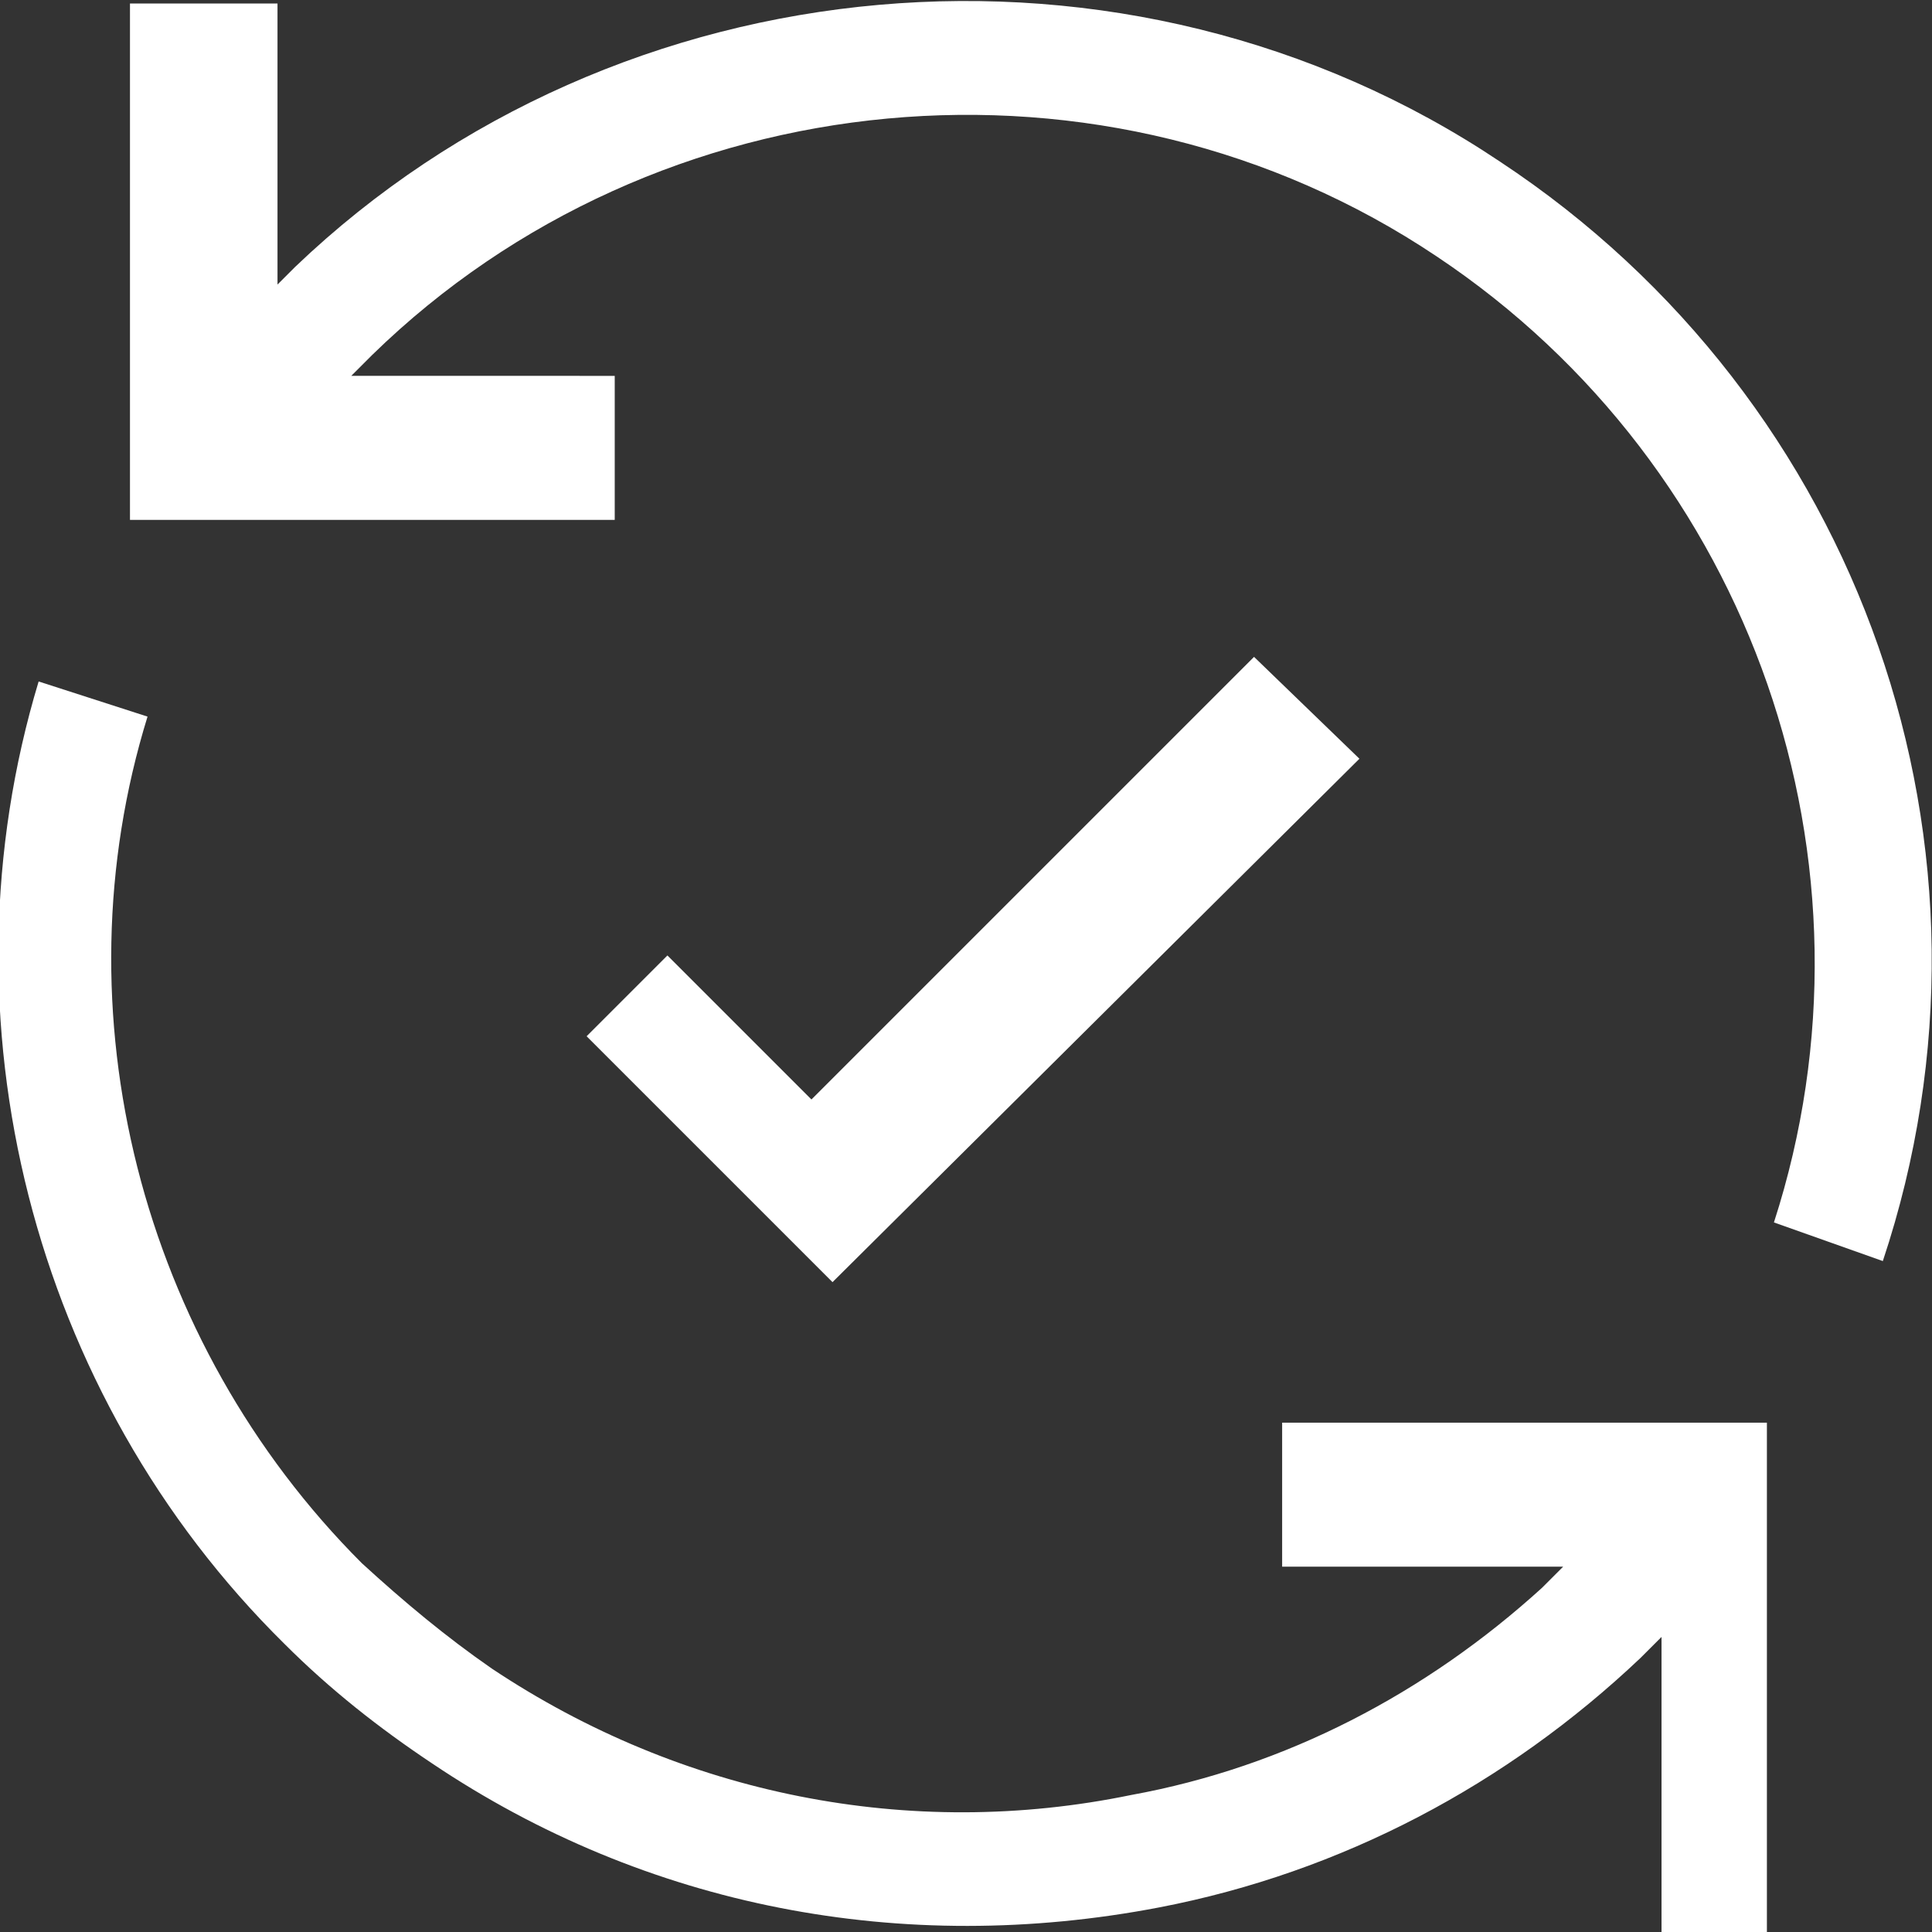
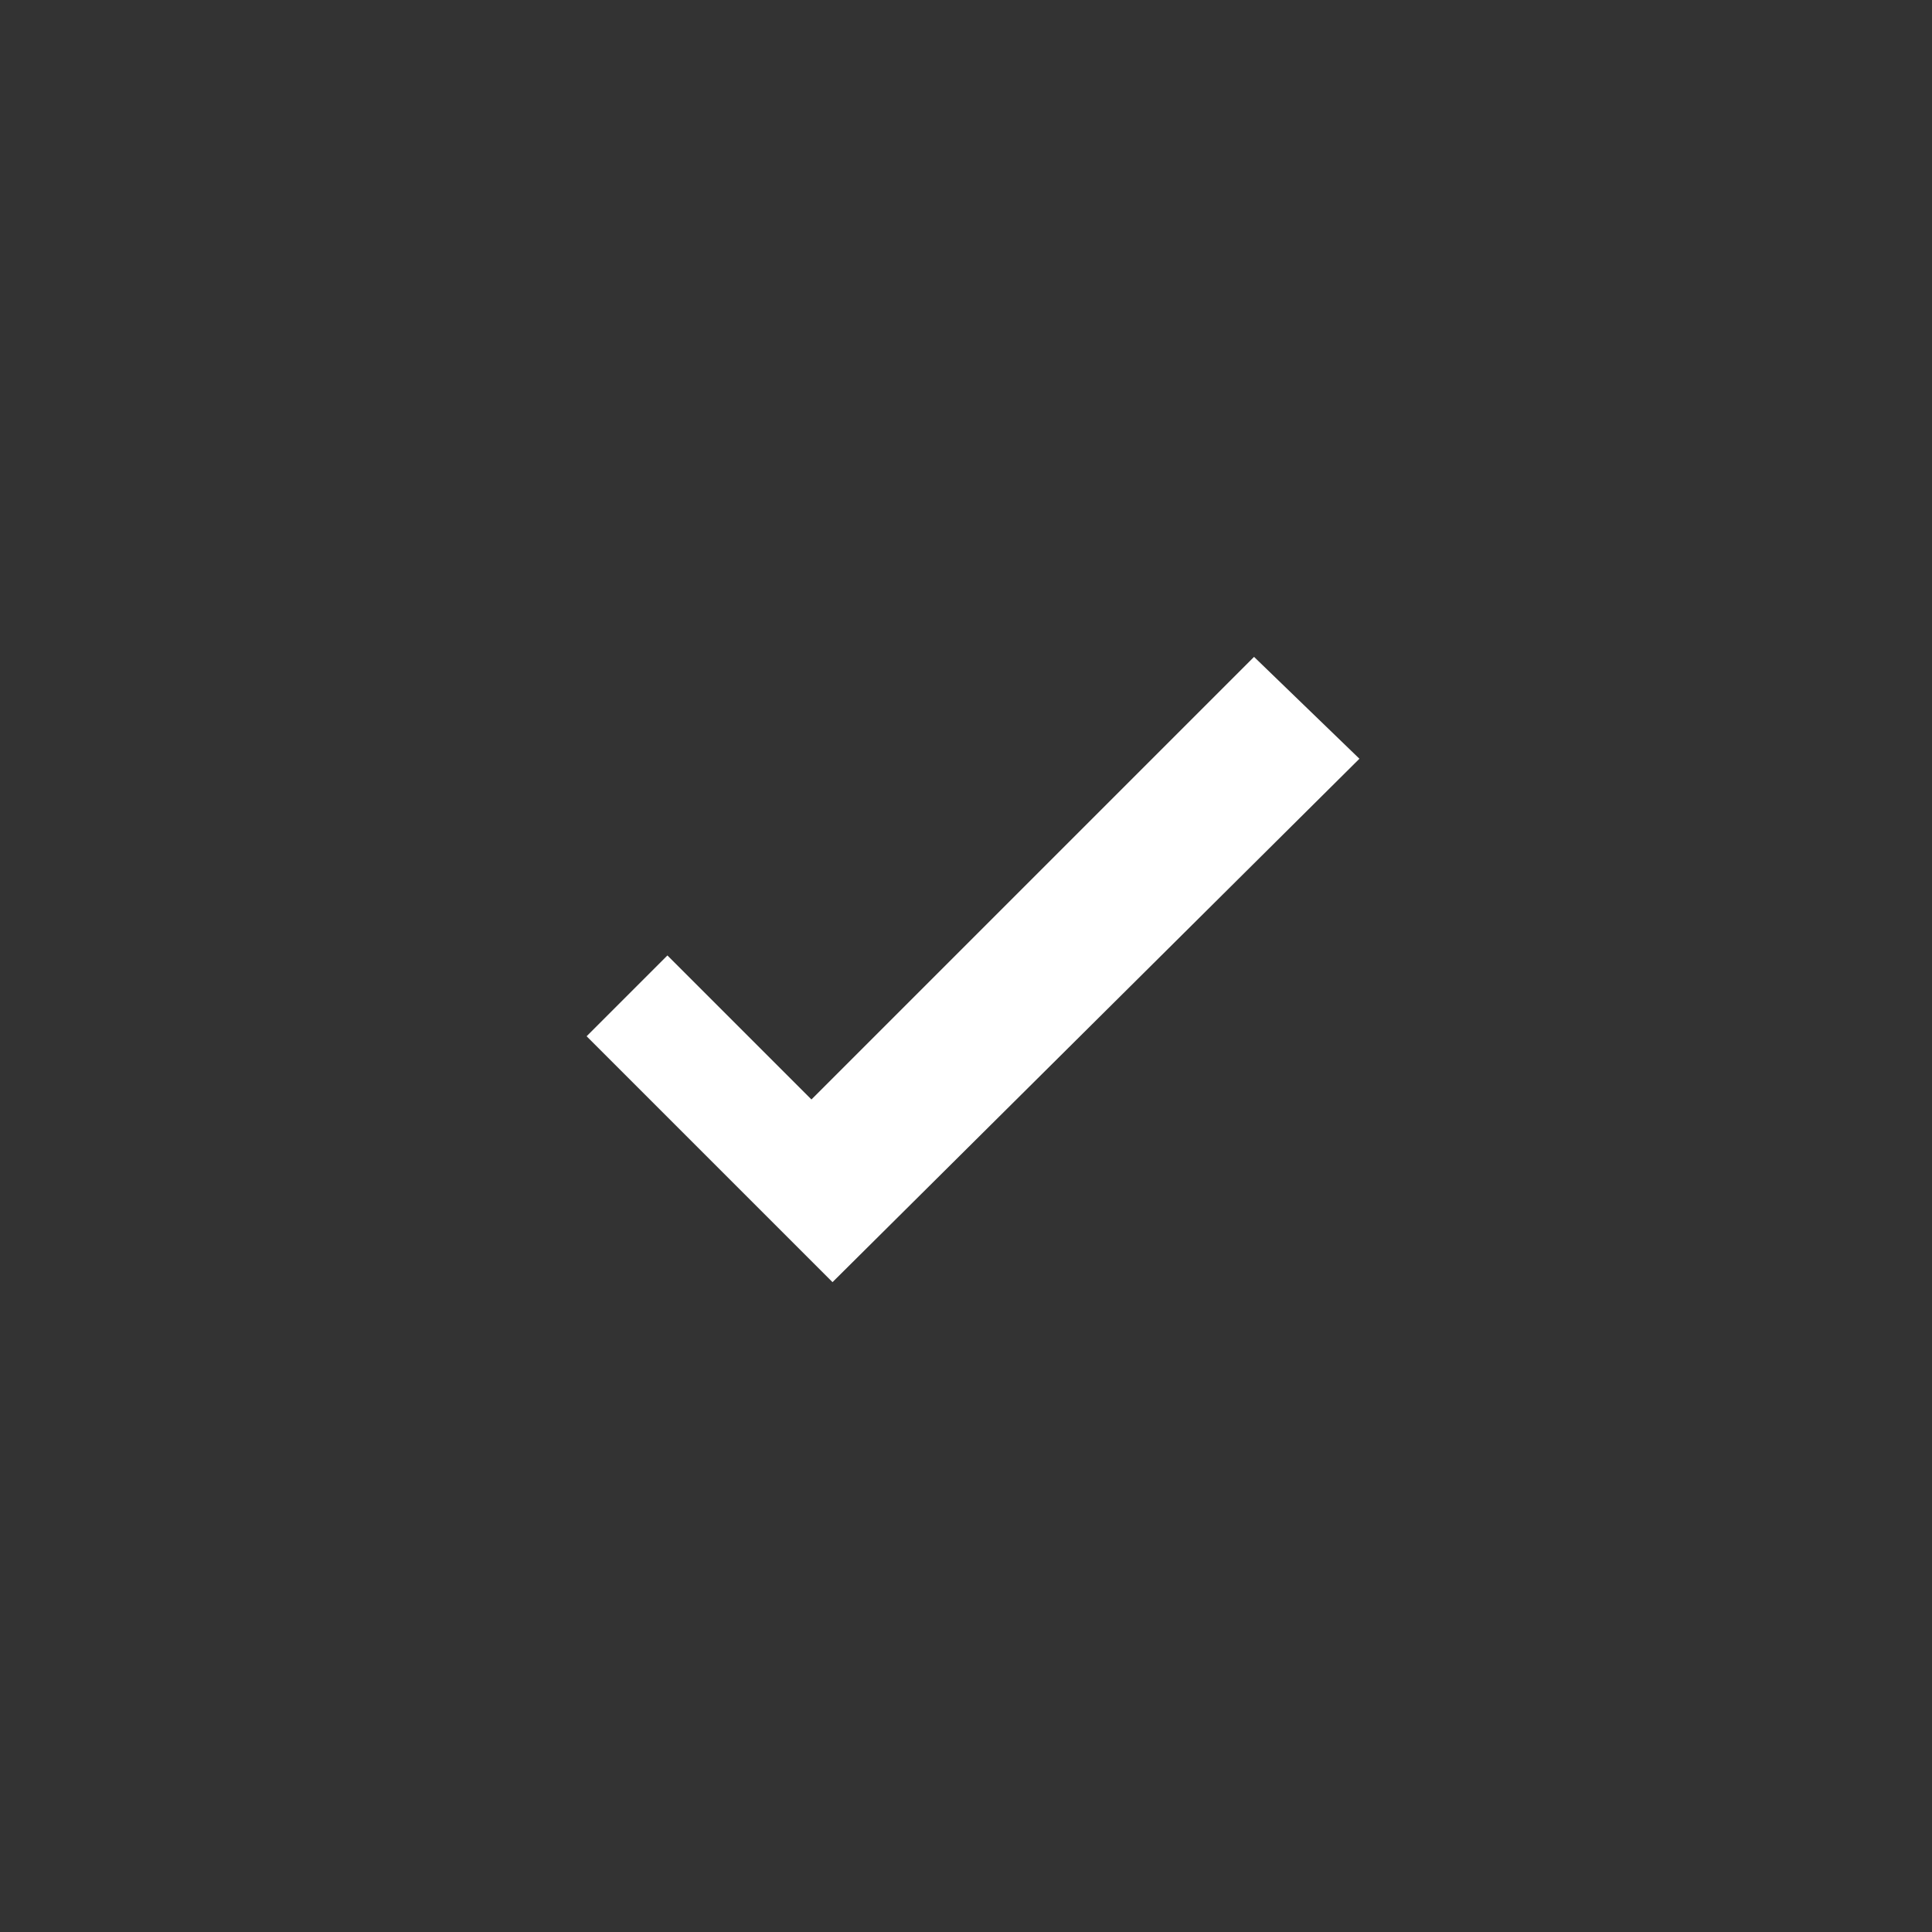
<svg xmlns="http://www.w3.org/2000/svg" version="1.1" id="Calque_1" x="0px" y="0px" viewBox="0 0 55 55" style="enable-background:new 0 0 55 55;" xml:space="preserve">
  <rect x="0" y="0" width="55" height="55" fill="#333333" stroke="none" />
  <style type="text/css">
	.st0{fill:#FFFFFF;}
</style>
-   <path class="st0" d="M42.7,4.6L42.7,4.6c-10.6-7.1-25.1-5.8-34.3,3L7.9,8.1V0.1H3.7v14.7h13.8v-4.1H10l0.6-0.6  C18.7,2.2,31.5,1,40.9,7.3c9,6,12.9,17.3,9.6,27.5l3.1,1.1C57.5,24.2,53,11.4,42.7,4.6z" />
  <polygon class="st0" points="19,27.2 16.7,29.5 23.7,36.5 38.7,21.6 35.7,18.7 23.1,31.3 " />
-   <path class="st0" d="M50.3,55c0-8.7,0-11.3,0-12l0,0l0-0.2v-2.3H36.5v4.1h8l-0.6,0.6c-3.3,3-7.3,5.1-11.7,5.9  c-6.3,1.3-12.8,0-18.2-3.6c-1.3-0.9-2.5-1.9-3.7-3c-6.3-6.3-8.7-15.7-6.1-24.1l-3.1-1C-1.8,29,0.9,39.7,8.1,46.8  c1.3,1.3,2.7,2.4,4.2,3.4c6.1,4.1,13.4,5.5,20.7,4.1c5.2-1,9.9-3.5,13.7-7.1l0.6-0.6V55L50.3,55z" />
</svg>